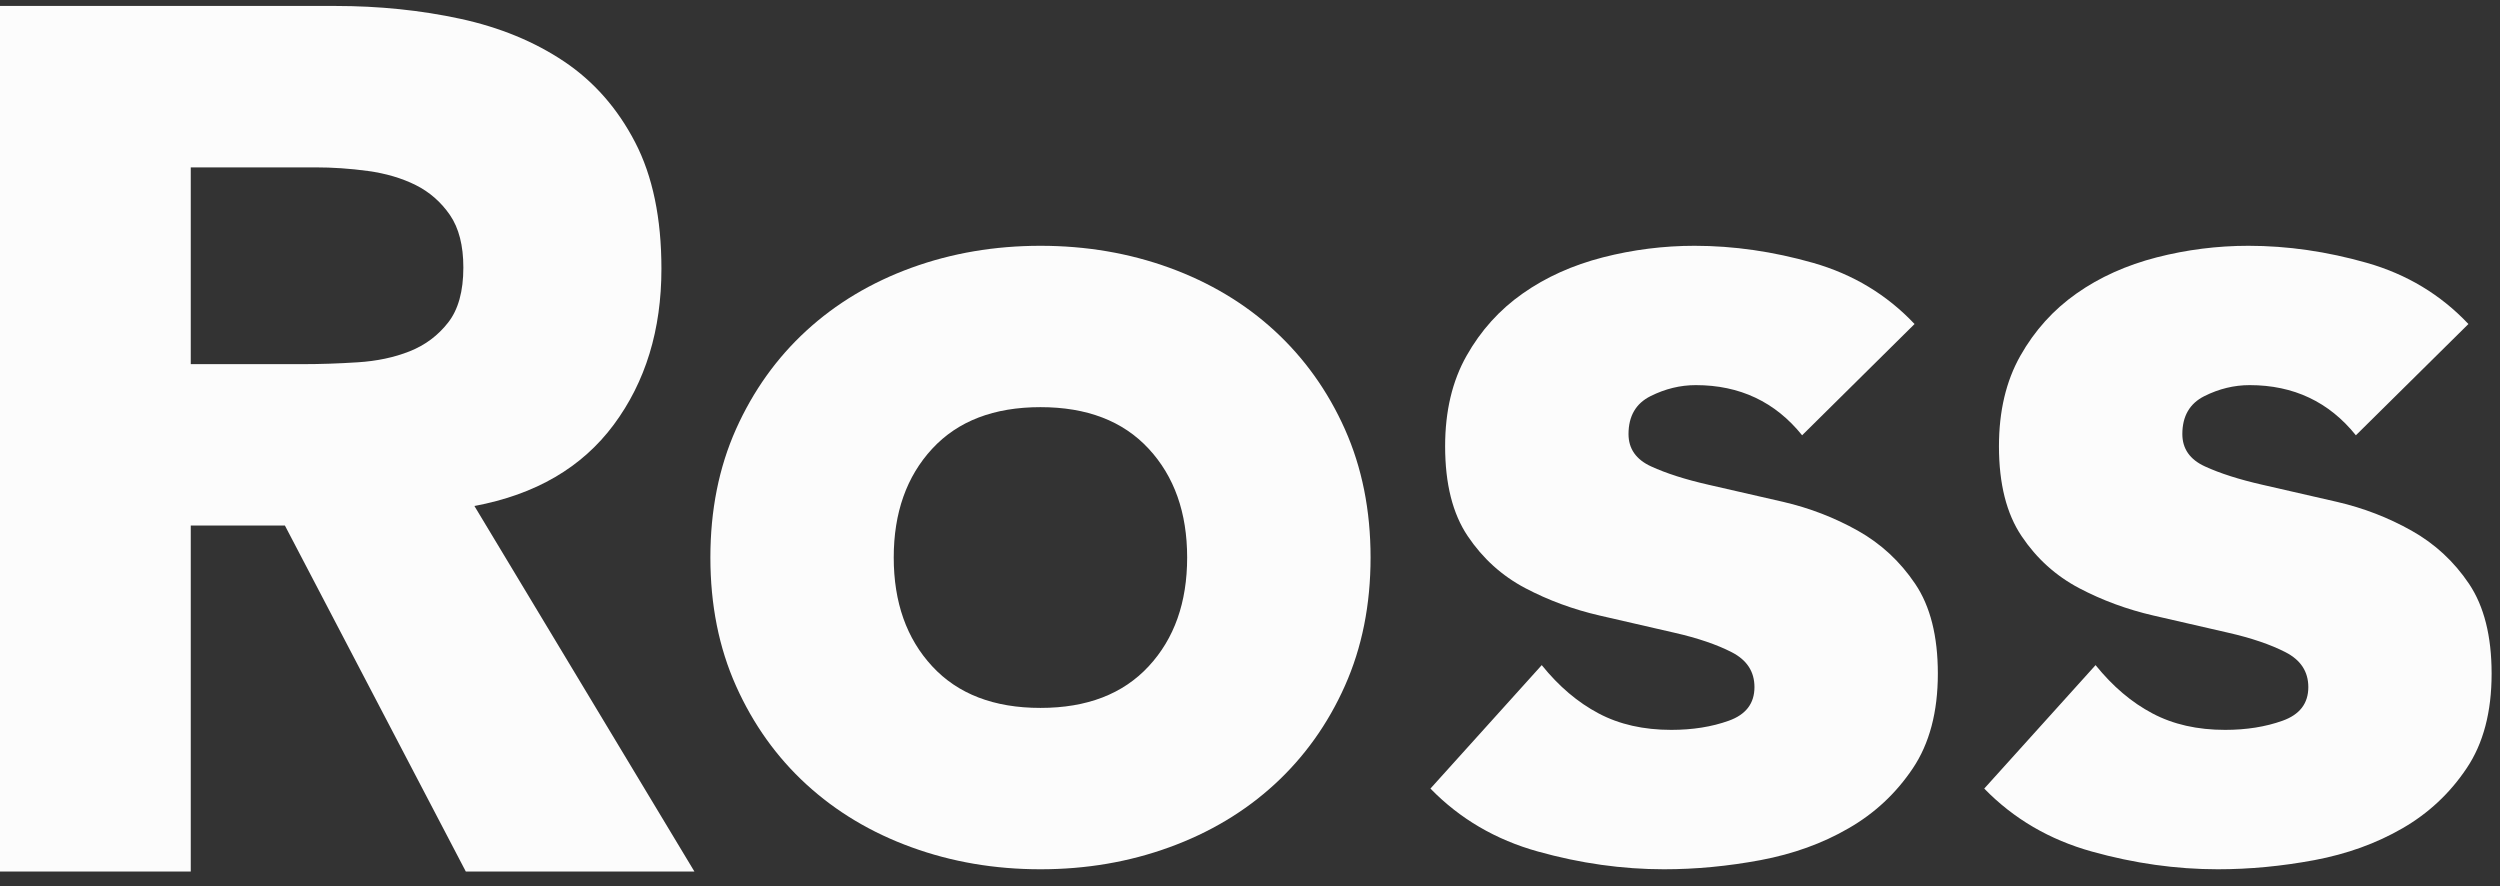
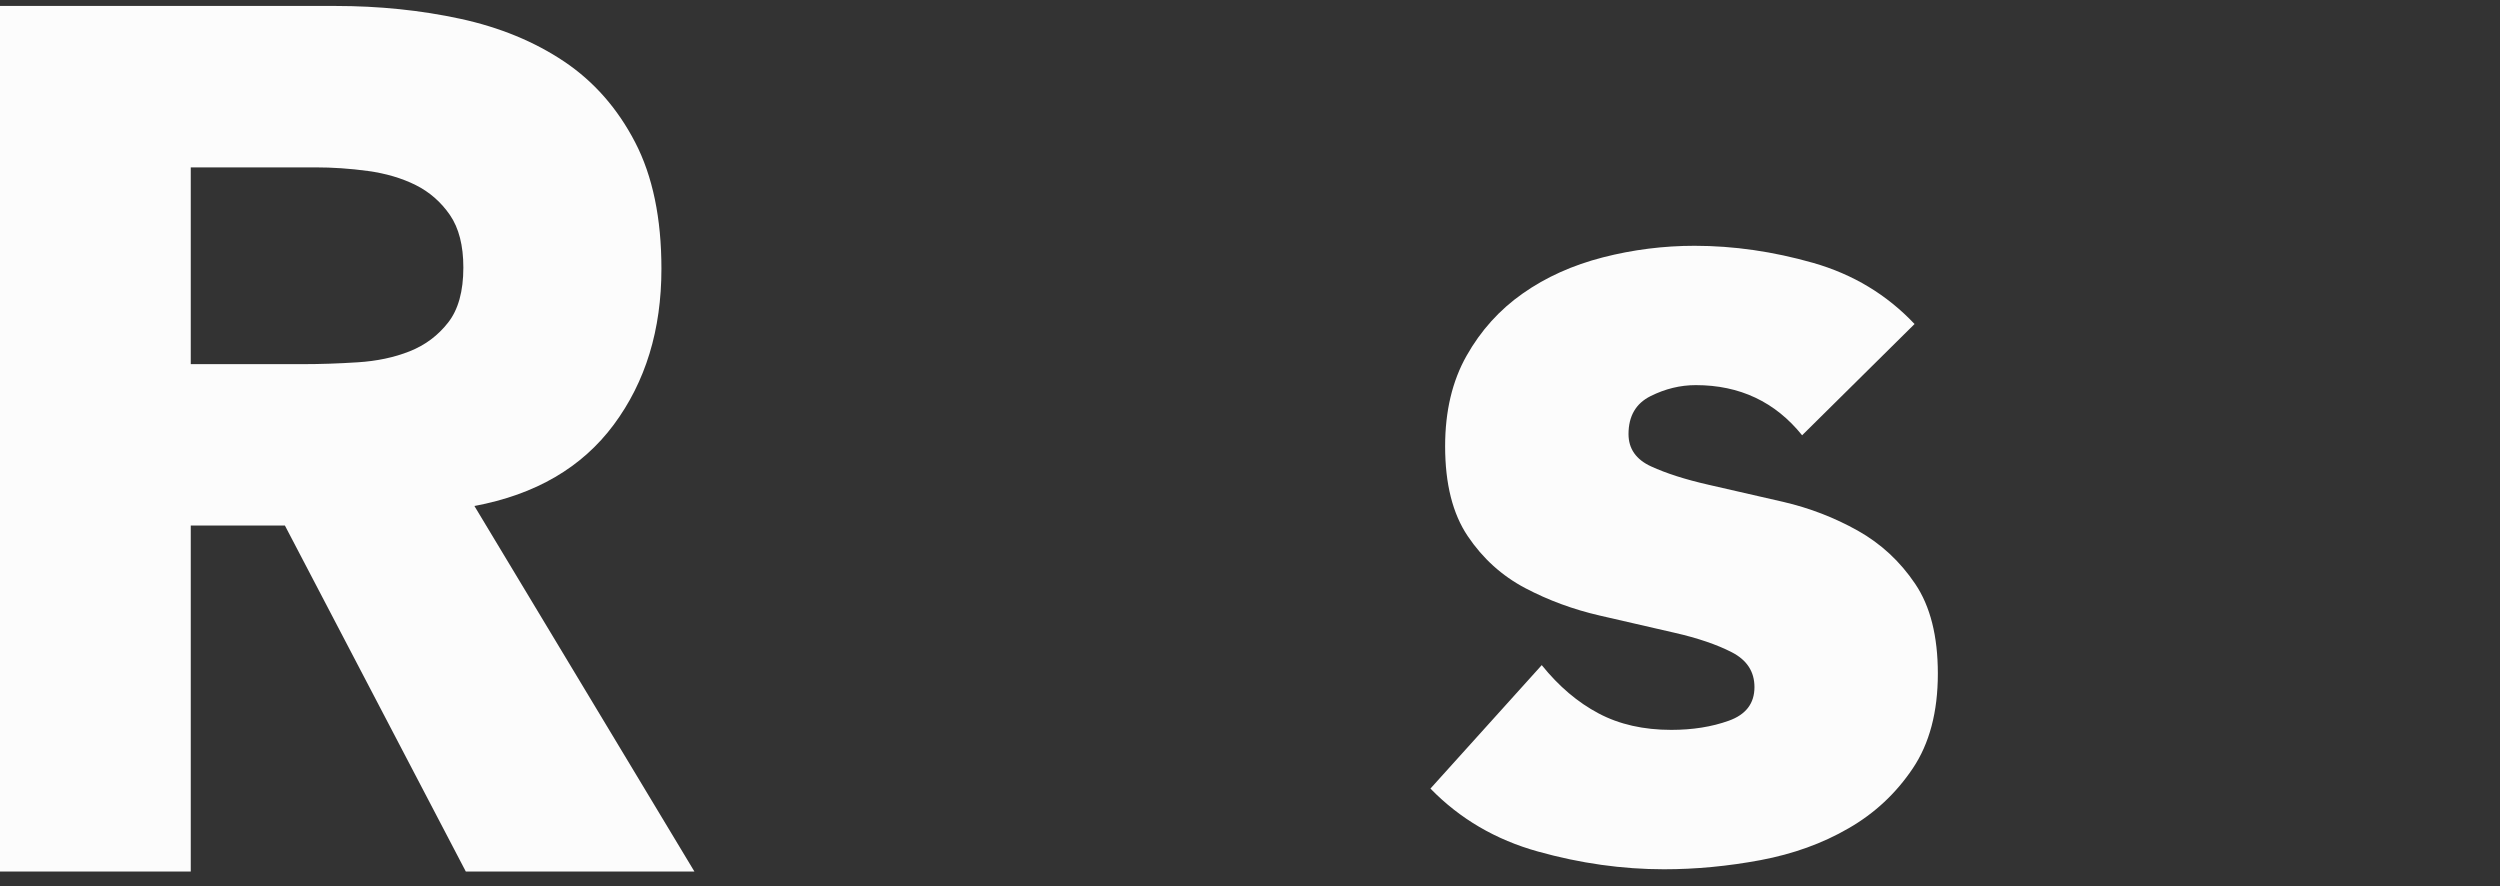
<svg xmlns="http://www.w3.org/2000/svg" width="79" height="28" viewBox="0 0 79 28" fill="none">
  <rect x="0" y="0" width="79" height="28" fill="#333333" stroke="none" />
  <path d="M6.028 11.507H9.582C10.123 11.507 10.695 11.488 11.301 11.449C11.906 11.411 12.454 11.296 12.943 11.102C13.431 10.909 13.838 10.606 14.16 10.194C14.482 9.783 14.642 9.203 14.642 8.455C14.642 7.759 14.501 7.207 14.218 6.794C13.935 6.384 13.574 6.067 13.136 5.848C12.698 5.63 12.195 5.481 11.629 5.403C11.063 5.326 10.509 5.289 9.968 5.289H6.028V11.507ZM0 0.188H10.586C11.977 0.188 13.297 0.323 14.547 0.594C15.796 0.865 16.89 1.316 17.83 1.946C18.77 2.578 19.516 3.428 20.07 4.496C20.625 5.565 20.901 6.897 20.901 8.494C20.901 10.426 20.399 12.067 19.395 13.42C18.39 14.773 16.923 15.629 14.991 15.989L21.944 27.541H14.72L9.003 16.607H6.028V27.541H0V0.188Z" fill="#FCFCFC" />
-   <path d="M28.242 17.617C28.242 19.035 28.648 20.181 29.459 21.056C30.27 21.932 31.41 22.37 32.879 22.37C34.346 22.37 35.485 21.932 36.297 21.056C37.109 20.181 37.514 19.035 37.514 17.617C37.514 16.202 37.109 15.055 36.297 14.179C35.485 13.303 34.346 12.866 32.879 12.866C31.41 12.866 30.27 13.303 29.459 14.179C28.648 15.055 28.242 16.202 28.242 17.617ZM22.448 17.617C22.448 16.125 22.717 14.772 23.258 13.561C23.8 12.352 24.539 11.315 25.48 10.451C26.42 9.588 27.527 8.926 28.802 8.461C30.077 7.998 31.435 7.767 32.879 7.767C34.321 7.767 35.679 7.998 36.954 8.461C38.229 8.926 39.336 9.588 40.276 10.451C41.215 11.315 41.958 12.352 42.498 13.561C43.039 14.772 43.31 16.125 43.31 17.617C43.31 19.111 43.039 20.464 42.498 21.675C41.958 22.886 41.215 23.922 40.276 24.785C39.336 25.647 38.229 26.31 36.954 26.773C35.679 27.238 34.321 27.469 32.879 27.469C31.435 27.469 30.077 27.238 28.802 26.773C27.527 26.31 26.42 25.647 25.48 24.785C24.539 23.922 23.8 22.886 23.258 21.675C22.717 20.464 22.448 19.111 22.448 17.617Z" fill="#FCFCFC" />
  <path d="M56.947 13.755C56.098 12.699 54.976 12.17 53.587 12.17C53.096 12.17 52.62 12.286 52.157 12.518C51.693 12.749 51.461 13.15 51.461 13.716C51.461 14.18 51.699 14.521 52.176 14.739C52.652 14.958 53.257 15.152 53.992 15.319C54.726 15.487 55.511 15.667 56.349 15.859C57.185 16.053 57.969 16.356 58.705 16.768C59.44 17.181 60.043 17.741 60.519 18.448C60.998 19.157 61.236 20.103 61.236 21.287C61.236 22.499 60.971 23.497 60.444 24.281C59.916 25.068 59.24 25.7 58.415 26.174C57.59 26.653 56.663 26.986 55.633 27.18C54.604 27.372 53.587 27.469 52.581 27.469C51.269 27.469 49.941 27.283 48.602 26.909C47.263 26.537 46.13 25.872 45.202 24.919L48.719 21.018C49.259 21.688 49.858 22.196 50.515 22.543C51.172 22.892 51.937 23.064 52.813 23.064C53.482 23.064 54.089 22.969 54.629 22.775C55.17 22.582 55.441 22.229 55.441 21.713C55.441 21.223 55.202 20.857 54.726 20.612C54.249 20.367 53.644 20.161 52.91 19.994C52.176 19.826 51.389 19.646 50.554 19.452C49.717 19.26 48.93 18.97 48.197 18.584C47.463 18.197 46.857 17.65 46.381 16.942C45.903 16.233 45.666 15.288 45.666 14.102C45.666 12.995 45.891 12.042 46.343 11.243C46.793 10.445 47.385 9.788 48.12 9.273C48.853 8.757 49.697 8.379 50.651 8.133C51.602 7.889 52.568 7.767 53.548 7.767C54.784 7.767 56.032 7.947 57.296 8.307C58.556 8.668 59.624 9.311 60.5 10.239L56.947 13.755Z" fill="#FCFCFC" />
-   <path d="M74.446 13.755C73.597 12.699 72.478 12.17 71.088 12.17C70.598 12.17 70.12 12.286 69.657 12.518C69.195 12.749 68.962 13.15 68.962 13.716C68.962 14.18 69.2 14.521 69.676 14.739C70.152 14.958 70.758 15.152 71.493 15.319C72.226 15.487 73.013 15.667 73.849 15.859C74.687 16.053 75.471 16.356 76.204 16.768C76.94 17.181 77.546 17.741 78.021 18.448C78.497 19.157 78.735 20.103 78.735 21.287C78.735 22.499 78.473 23.497 77.943 24.281C77.416 25.068 76.74 25.7 75.918 26.174C75.09 26.653 74.165 26.986 73.135 27.18C72.104 27.372 71.088 27.469 70.082 27.469C68.77 27.469 67.442 27.283 66.104 26.909C64.765 26.537 63.629 25.872 62.702 24.919L66.22 21.018C66.761 21.688 67.358 22.196 68.016 22.543C68.673 22.892 69.438 23.064 70.314 23.064C70.982 23.064 71.588 22.969 72.129 22.775C72.67 22.582 72.943 22.229 72.943 21.713C72.943 21.223 72.702 20.857 72.226 20.612C71.75 20.367 71.144 20.161 70.412 19.994C69.676 19.826 68.889 19.646 68.053 19.452C67.218 19.26 66.431 18.97 65.698 18.584C64.965 18.197 64.357 17.65 63.883 16.942C63.405 16.233 63.167 15.288 63.167 14.102C63.167 12.995 63.391 12.042 63.843 11.243C64.294 10.445 64.887 9.788 65.62 9.273C66.352 8.757 67.199 8.379 68.151 8.133C69.103 7.889 70.068 7.767 71.05 7.767C72.286 7.767 73.532 7.947 74.795 8.307C76.058 8.668 77.126 9.311 78.002 10.239L74.446 13.755Z" fill="#FCFCFC" />
</svg>